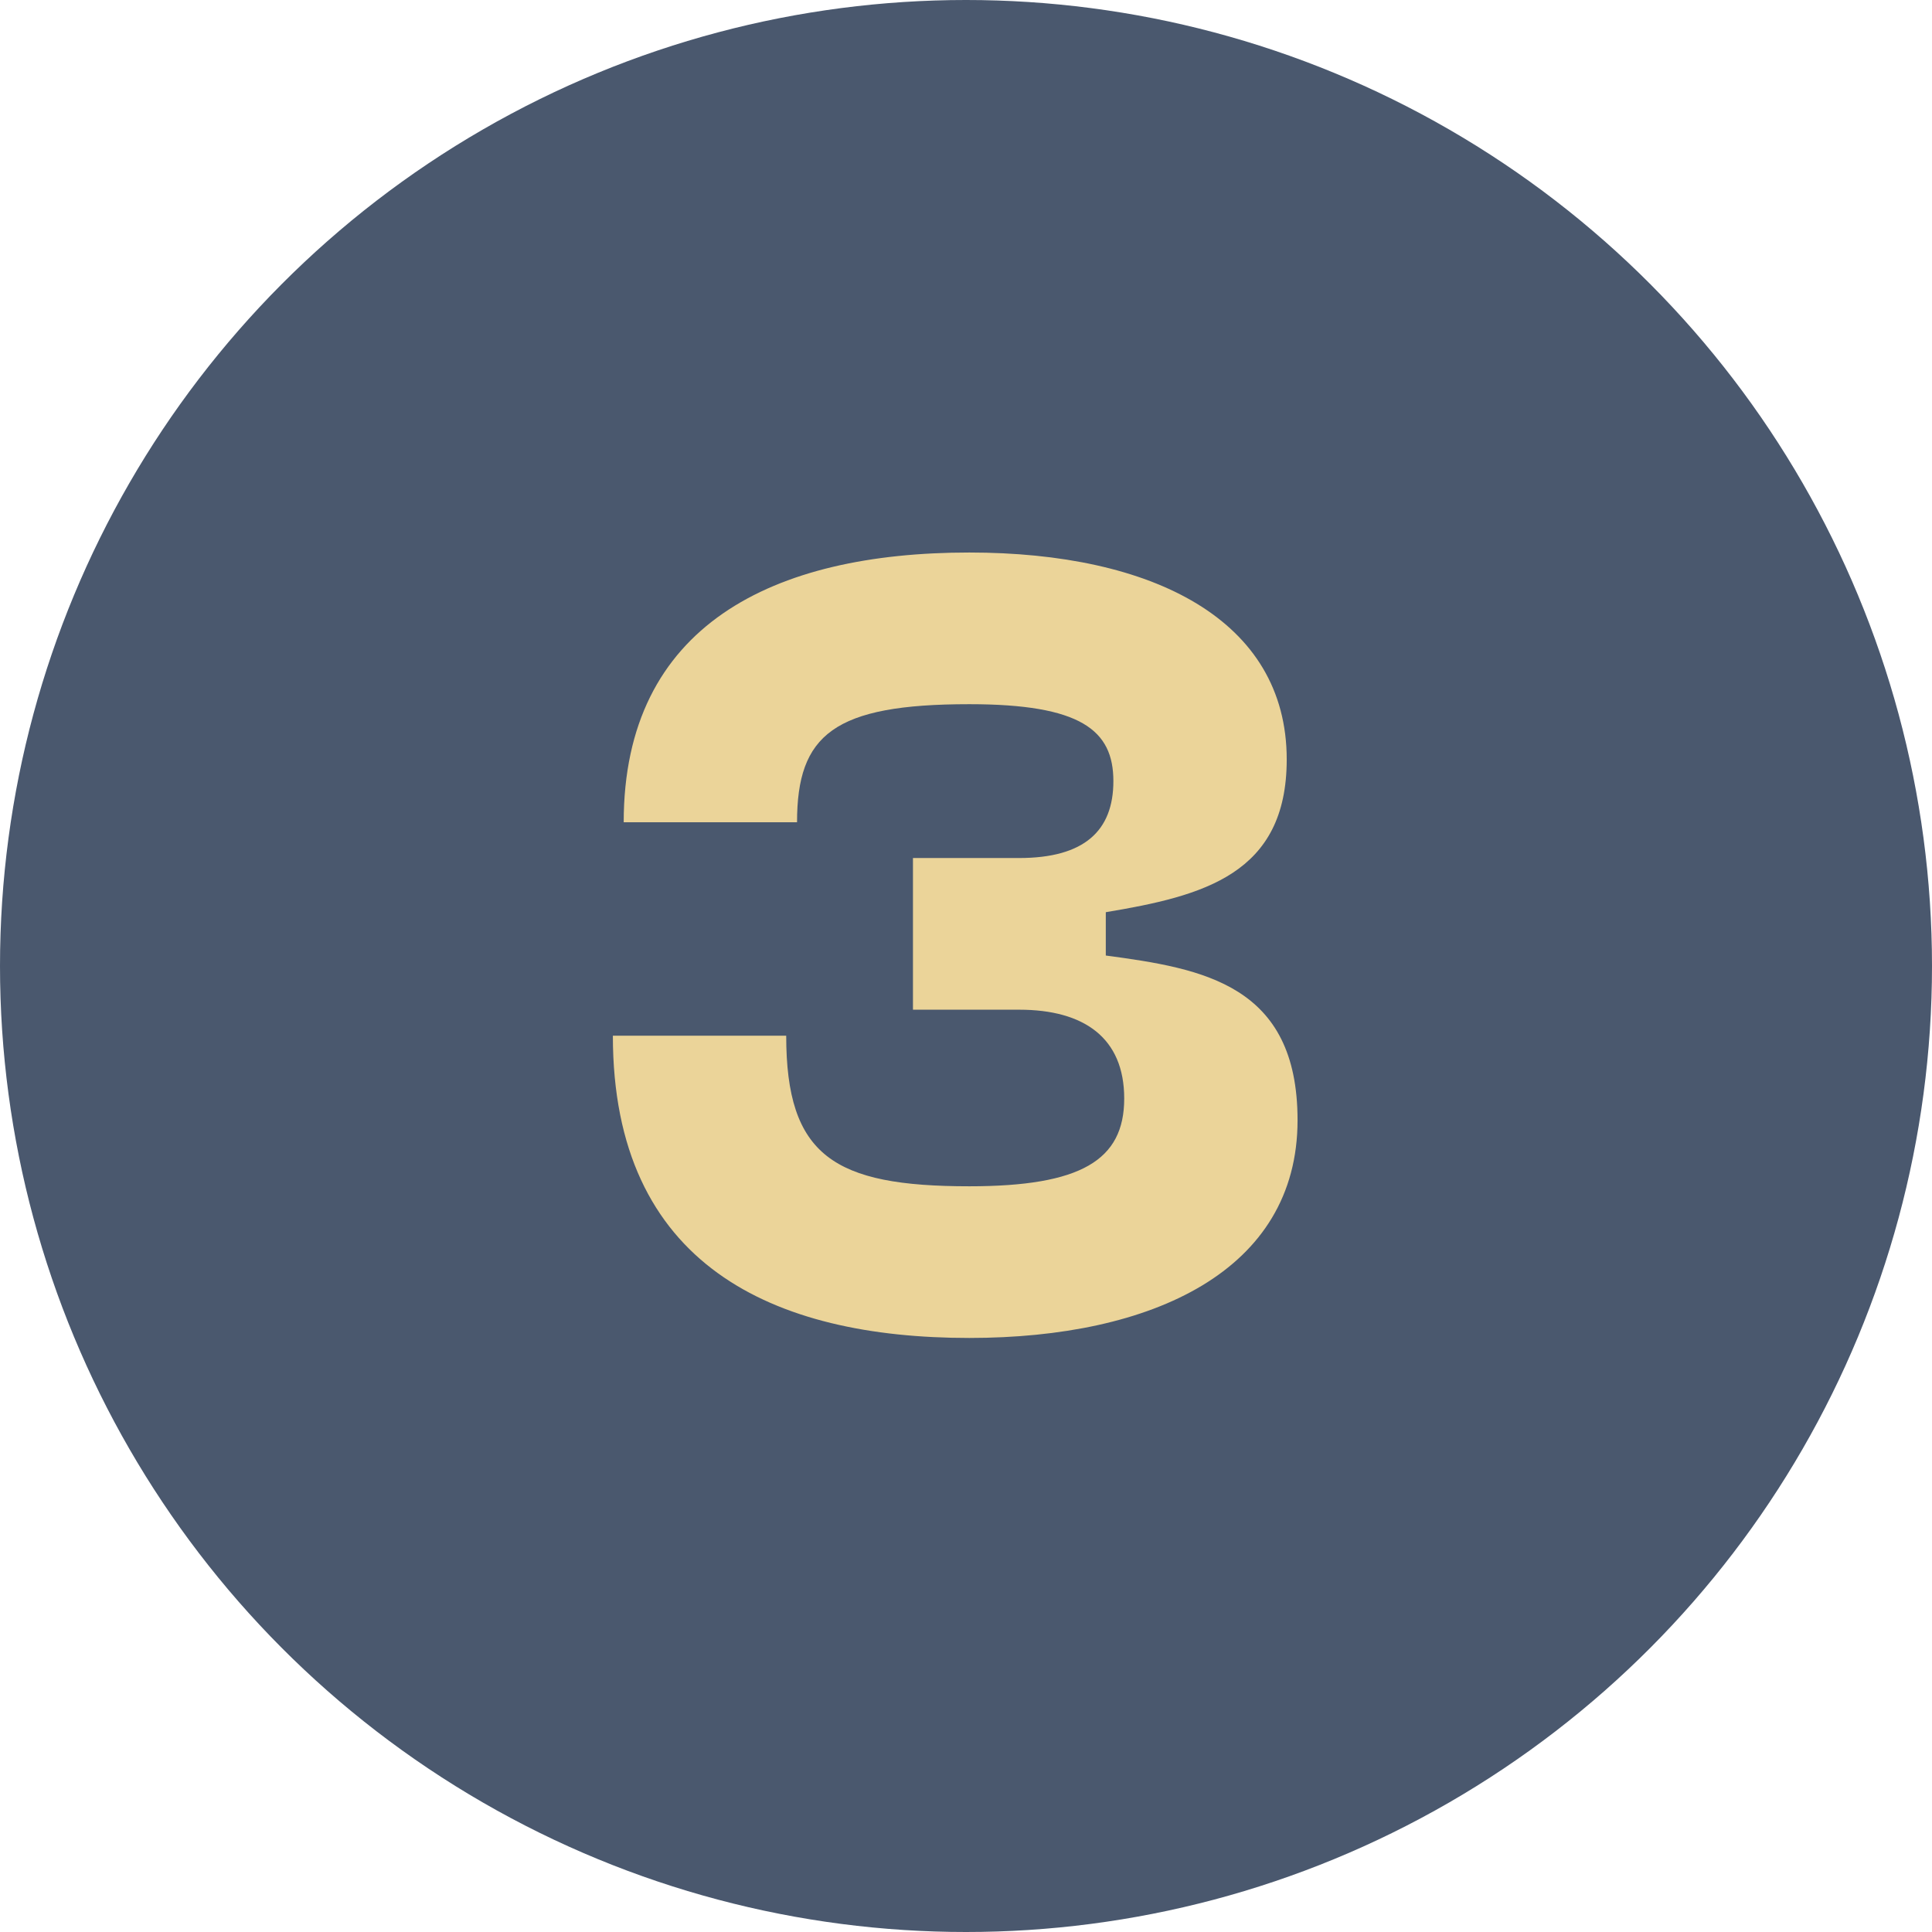
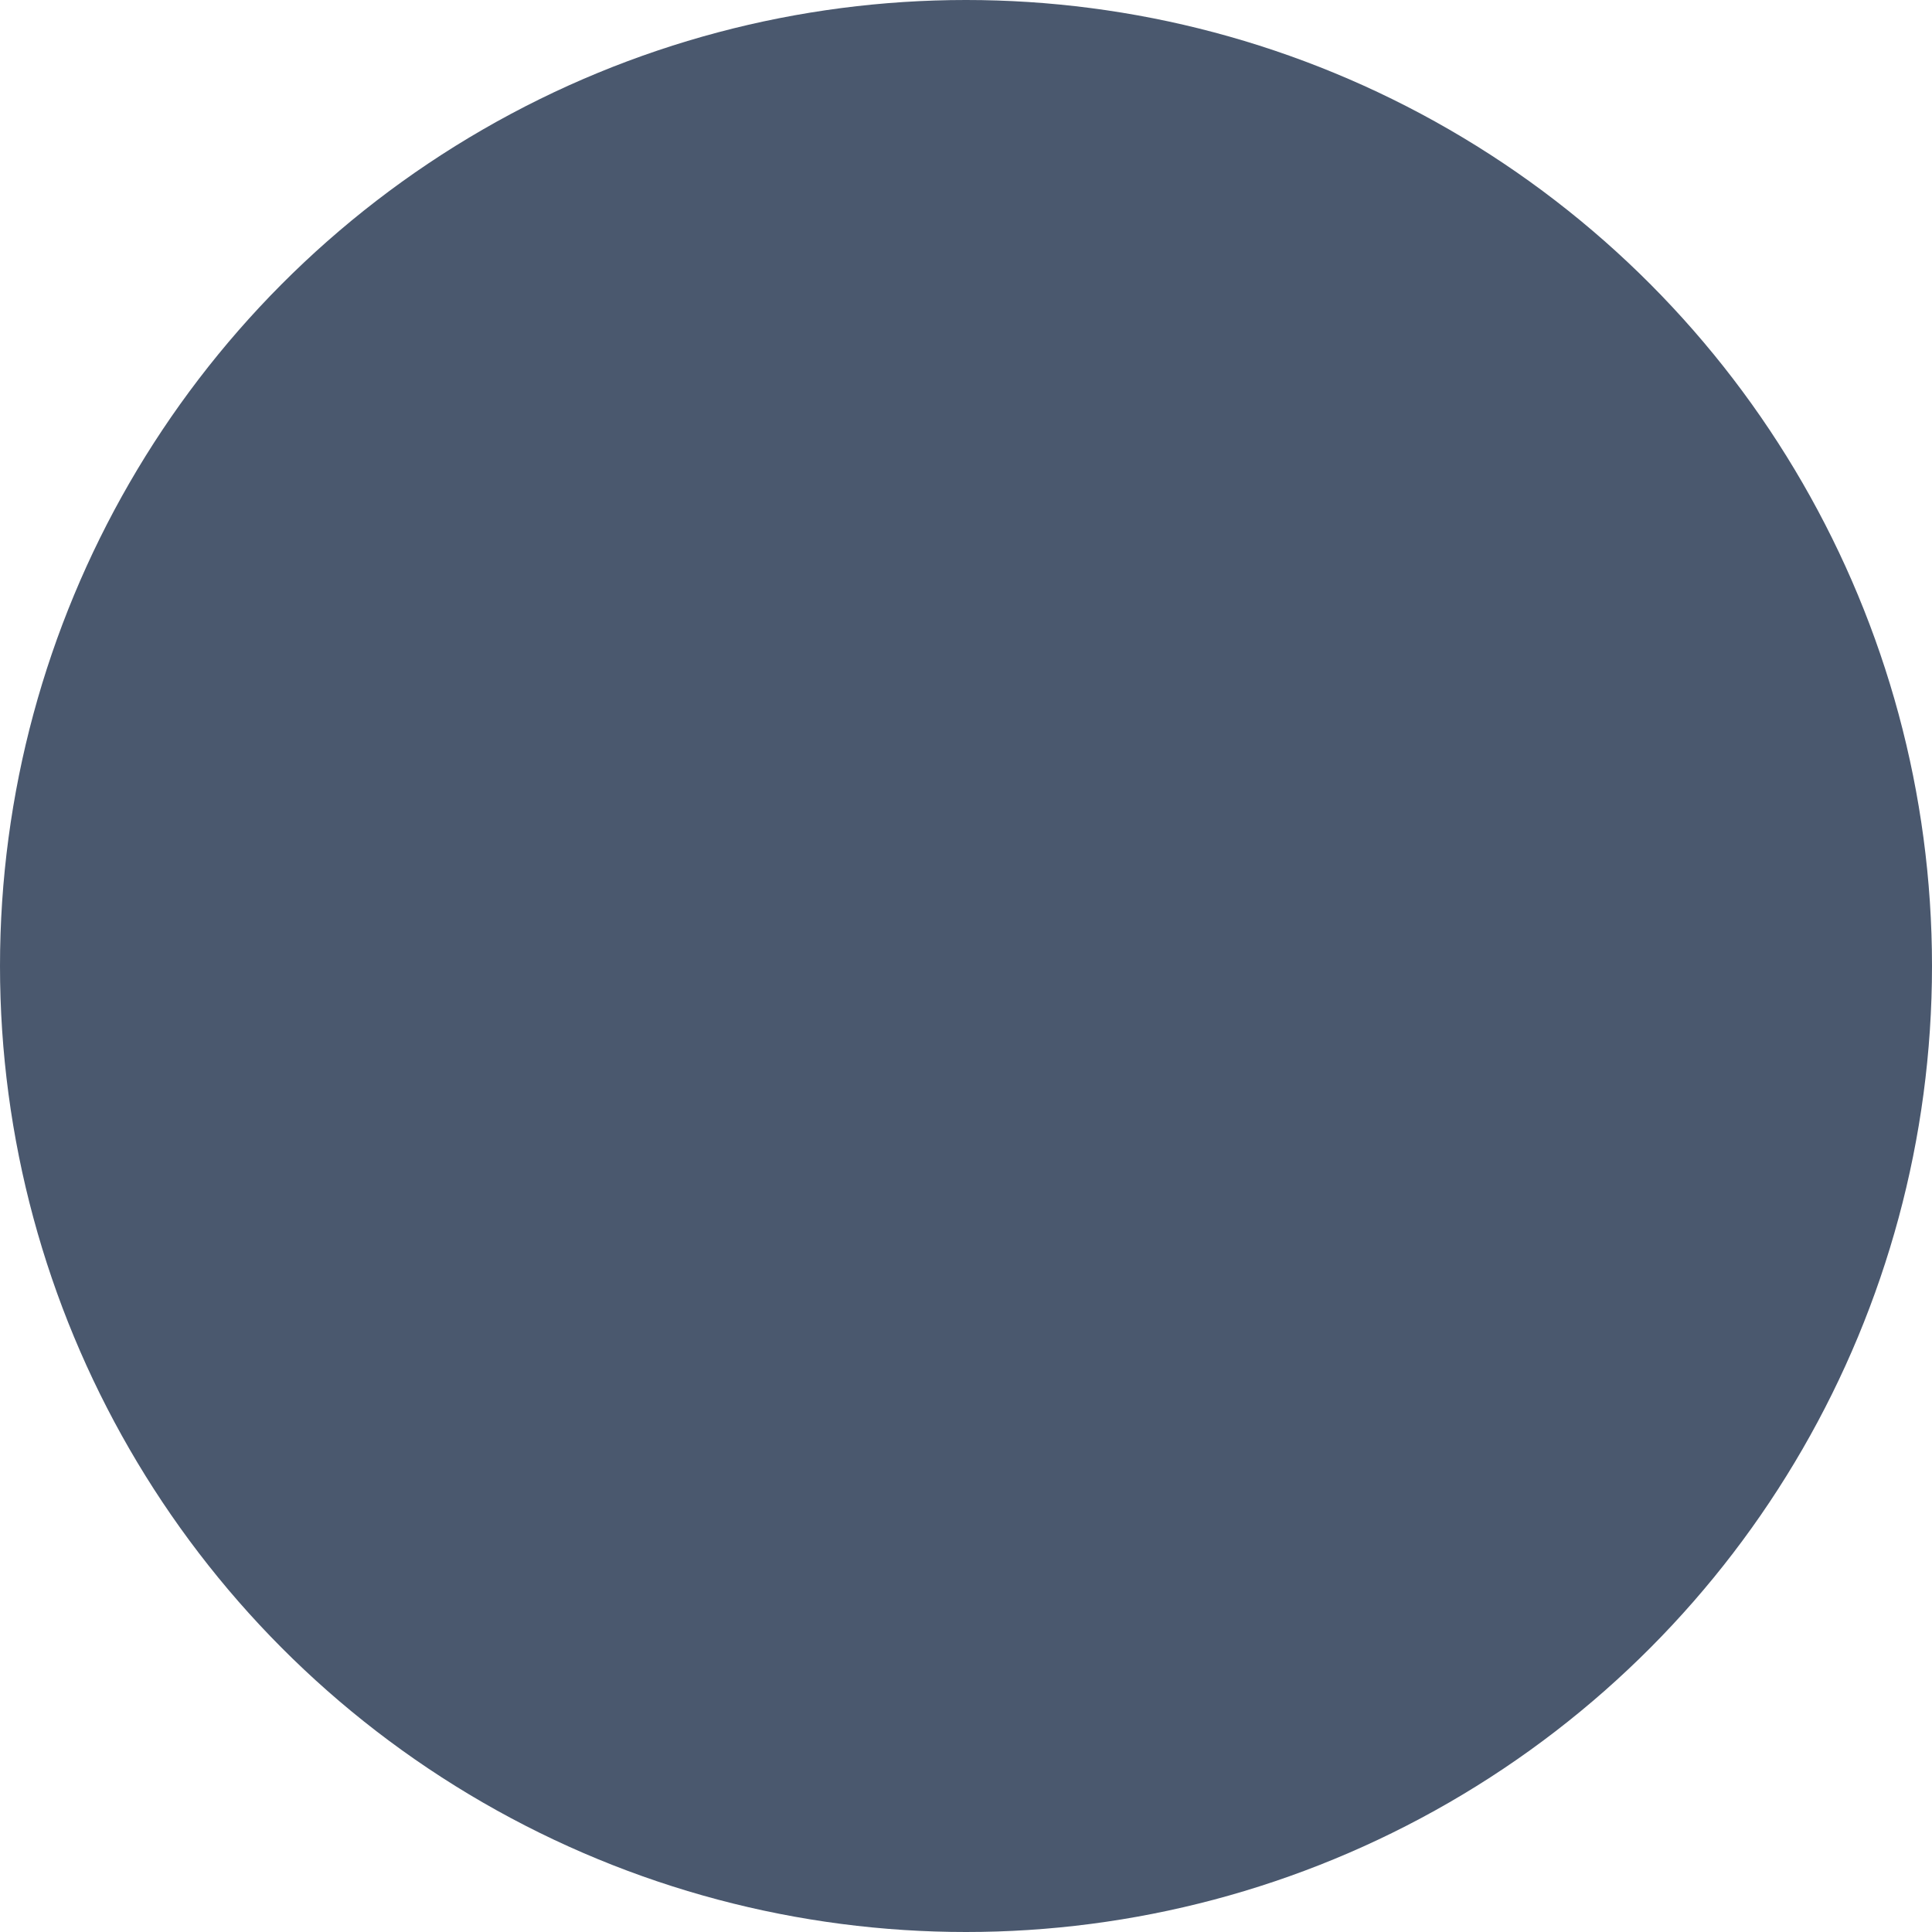
<svg xmlns="http://www.w3.org/2000/svg" width="214" height="214" viewBox="0 0 214 214" fill="none">
  <circle cx="107" cy="107" r="107" fill="#4A586E" />
-   <path d="M67.885 114.72C67.885 140.16 85.645 148.2 107.365 148.2C127.645 148.2 143.725 140.76 143.725 124.08C143.725 109.08 133.285 107.28 122.485 105.84V101.04C133.285 99.24 142.525 96.84 142.525 84.12C142.525 68.64 127.645 61.2 107.365 61.2C85.645 61.2 69.085 69.24 69.085 91.08H88.285C88.285 81.36 92.365 78 107.365 78C119.725 78 123.325 80.88 123.325 86.52C123.325 92.04 120.085 95.04 112.885 95.04H101.125V111.84H112.885C120.085 111.84 124.525 114.96 124.525 121.68C124.525 128.52 119.725 131.4 107.365 131.4C92.365 131.4 87.085 128.04 87.085 114.72H67.885Z" fill="#EBD499" />
</svg>